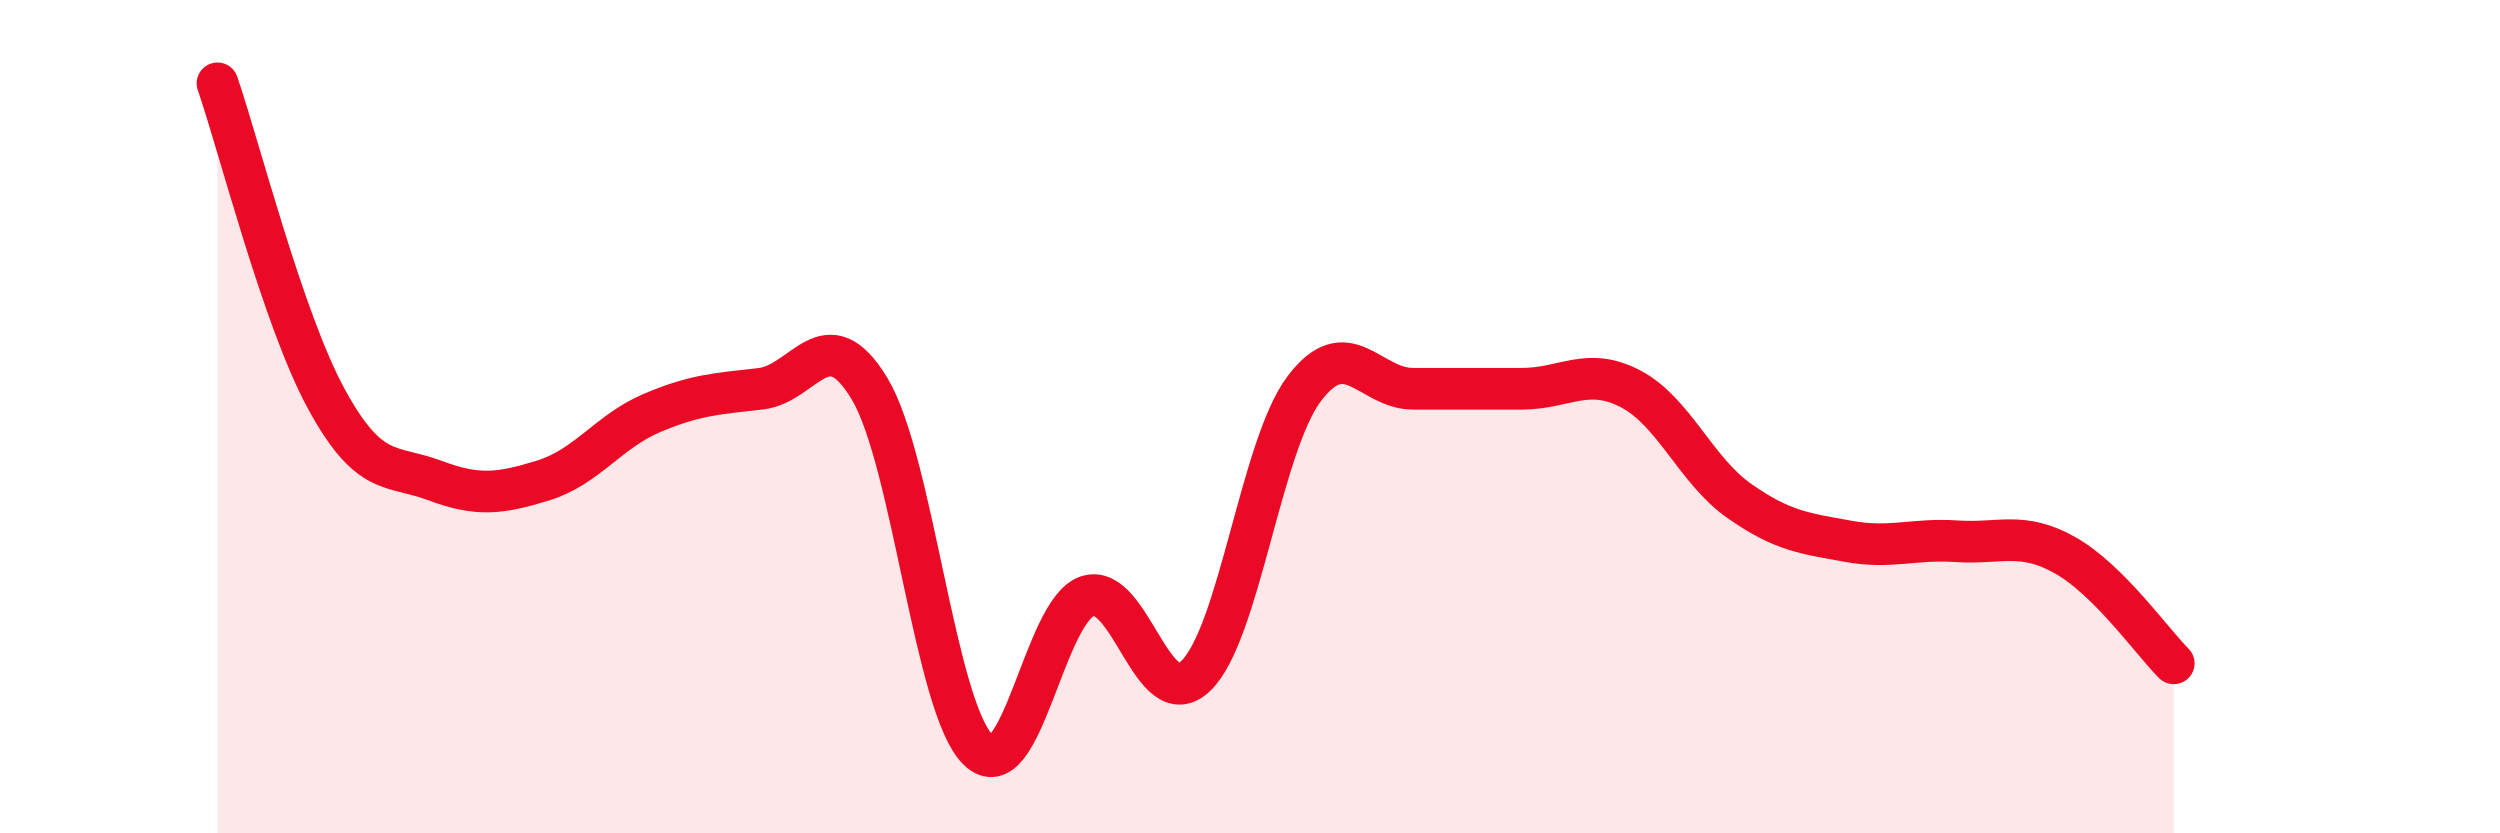
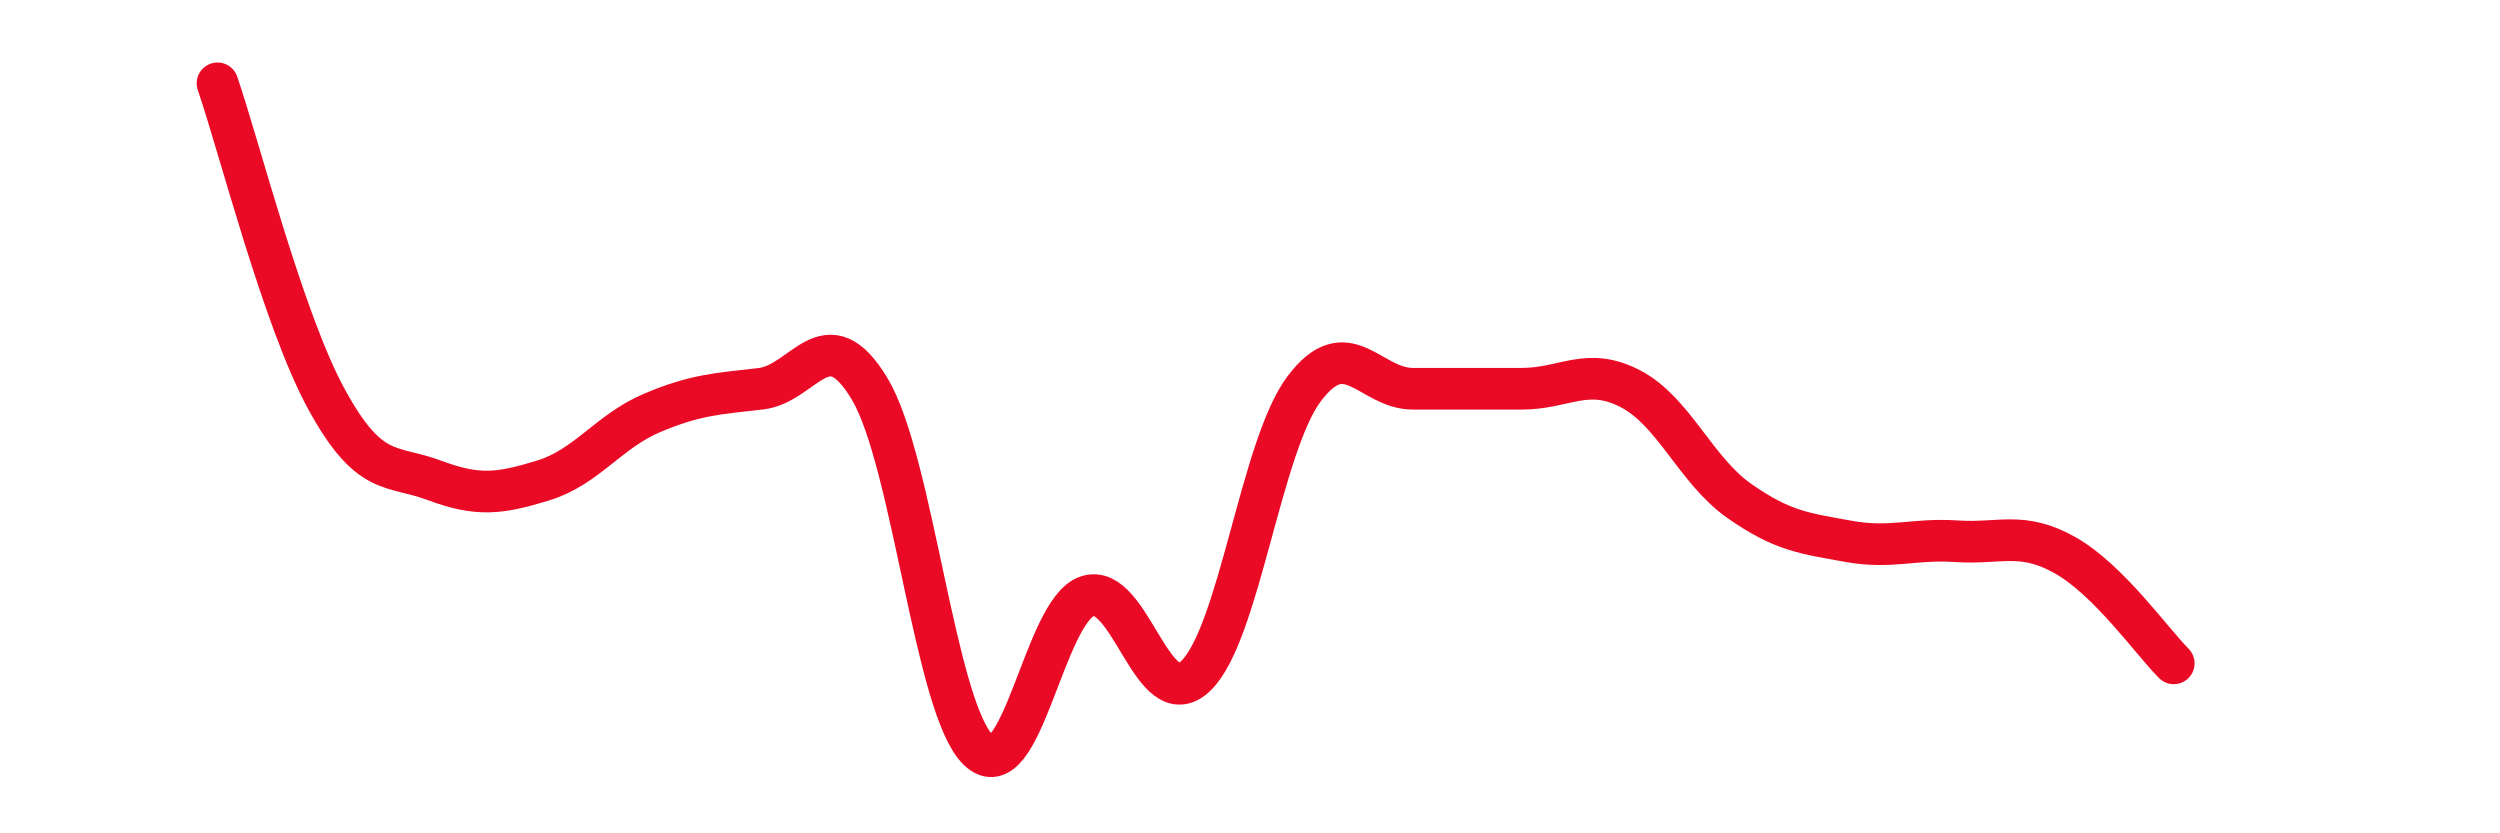
<svg xmlns="http://www.w3.org/2000/svg" width="60" height="20" viewBox="0 0 60 20">
-   <path d="M 5.22,2 C 5.74,3.51 6.79,7.66 7.83,9.57 C 8.87,11.48 9.39,11.14 10.43,11.53 C 11.47,11.92 12,11.85 13.04,11.53 C 14.08,11.21 14.61,10.35 15.65,9.91 C 16.69,9.47 17.22,9.45 18.26,9.33 C 19.3,9.21 19.83,7.6 20.87,9.33 C 21.91,11.06 22.44,17 23.48,18 C 24.52,19 25.05,14.67 26.09,14.31 C 27.13,13.95 27.66,17.22 28.7,16.22 C 29.74,15.22 30.26,10.71 31.3,9.33 C 32.34,7.95 32.87,9.33 33.91,9.33 C 34.95,9.33 35.48,9.33 36.52,9.33 C 37.56,9.33 38.09,8.79 39.13,9.33 C 40.17,9.87 40.7,11.29 41.74,12.02 C 42.78,12.75 43.31,12.8 44.35,12.99 C 45.39,13.18 45.92,12.92 46.96,12.99 C 48,13.06 48.53,12.74 49.57,13.33 C 50.61,13.92 51.65,15.4 52.17,15.92L52.17 20L5.22 20Z" fill="#EB0A25" opacity="0.1" stroke-linecap="round" stroke-linejoin="round" />
  <path d="M 5.22,2 C 5.74,3.51 6.79,7.66 7.83,9.57 C 8.87,11.48 9.39,11.14 10.43,11.53 C 11.47,11.92 12,11.85 13.04,11.53 C 14.08,11.21 14.61,10.35 15.65,9.91 C 16.69,9.47 17.22,9.45 18.26,9.33 C 19.3,9.21 19.83,7.6 20.87,9.33 C 21.91,11.06 22.44,17 23.48,18 C 24.52,19 25.05,14.67 26.09,14.31 C 27.13,13.95 27.66,17.22 28.7,16.22 C 29.74,15.22 30.26,10.71 31.3,9.33 C 32.34,7.95 32.87,9.33 33.91,9.33 C 34.95,9.33 35.48,9.33 36.52,9.33 C 37.56,9.33 38.09,8.79 39.13,9.33 C 40.17,9.87 40.7,11.29 41.74,12.02 C 42.78,12.75 43.31,12.8 44.35,12.99 C 45.39,13.18 45.92,12.92 46.96,12.99 C 48,13.06 48.53,12.74 49.57,13.33 C 50.61,13.92 51.65,15.4 52.17,15.92" stroke="#EB0A25" stroke-width="1" fill="none" stroke-linecap="round" stroke-linejoin="round" />
</svg>